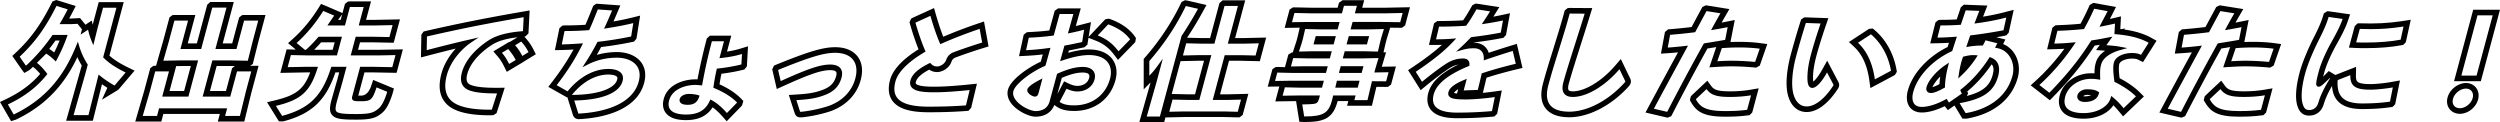
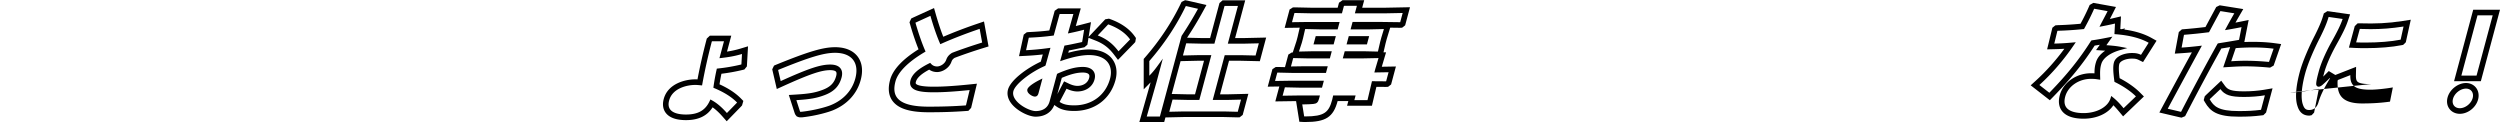
<svg xmlns="http://www.w3.org/2000/svg" height="43.641" width="893.246">
-   <path d="m712.006 26.661c.565-2.112.154-3.141-.398-3.678-2.48 3.664-5.469 6.989-8.735 9.716l.355.58-.487.997c6.37-1.609 8.338-4.153 9.266-7.615zm-19.032 3.387c.043-.859.136-1.762.278-2.714-1.363 1.363-2.358 2.76-2.798 3.812.438-.123 1.234-.413 2.52-1.097zm14.316-15.802-.399.054.379-.013.021-.041zm-486.776 14.2c.179-.667 0-.903-.066-.992-.286-.379-1.213-.792-2.957-.817h-.112c-4.582 0-9.209 2.572-13.021 7.245l-.029.036.812-.013c8.619-.145 14.511-2.236 15.375-5.458zm300.086 4.968.422-1.575c-.912.577-1.327 1.043-1.493 1.397.178.053.501.121 1.071.178zm223.728.959c.118.025.296.05.547.05.76 0 1.631-.095 2.265-.442a13.176 13.176 0 0 0 -1.546-.074c-.601 0-1.052.263-1.266.467zm-364.133-5.314 1.738.832c.758.362 1.897.793 3.029.793l.149-.002c2.056-.07 3.579-1.129 4.035-2.83.151-.566.117-.998-.103-1.285-.317-.414-1.1-.652-2.145-.652-2.114 0-4.33.556-7.533 1.905l-1.571 5.814 1.504-2.868.896-1.707zm-358.911-14.579h-1.452a68.392 68.392 0 0 1 -2.239 2.989l.085.055c.563.361 1.13.773 1.695 1.232a55.586 55.586 0 0 0 1.911-4.276zm93.448.638a50.517 50.517 0 0 1 -2.503 2.685h6.628l.72-2.685zm-51.779 8.486-2.386 8.906h5.218l2.395-8.933zm14.457-.027-2.394 8.933h5.727l2.179-8.134.99-.768-1.529-.031zm346.934 10.123 2.635.001 3.214-11.994h-2.425l-5.951.136-3.155 11.728zm-302.081-28.605-1.234 1.669c-.064.087-.145.199-.235.327h.935l.535-1.996z" fill="none" />
-   <path d="m39.089 19.864 5.12-19.107h-8.934l-2.163 8.081-.333-1.482-2.248 1.474-1.923-2.368-3.229.162h-.658c.407-.747.821-1.531 1.247-2.362l1.087-2.119-6.266-1.941-.696-.202-1.361.544-.34.676c-3.861 7.67-7.433 12.601-12.736 17.586l-1.256 1.181.982 1.417s2.235 3.222 2.255 3.249l1.052 1.419 1.538-.868c.251-.142.521-.352.885-.69.224-.21.445-.422.665-.634l.176.138c.822.647 1.602 1.419 2.408 2.39-3.206 3.717-7.175 6.628-12.4 9.107l-1.96.93 3.951 6.835 1.521-.465c.121-.037.303-.1.506-.207 7.028-3.399 12.537-7.952 16.836-13.909 1.764-2.419 3.355-5.15 4.824-8.285a27.988 27.988 0 0 0 1.566 3.004l-5.566 19.713h9.535l3.255-13.037a40.17 40.17 0 0 0 1.929 1.272l-1.935 4.256 5.541-3.364c.279-.17.488-.385.731-.673l5.385-6.343-2.312-1.13c-2.946-1.44-5.044-2.771-6.679-4.249zm2.081 10.427c-.153.182-.218.241-.245.258.01-.021-.265-.132-.266-.132-1.848-1.075-3.394-2.119-4.699-3.179l-.732-.595-3.617 14.487h-5.324l4.149-14.58.925-3.454-.048-.074a25.86 25.86 0 0 1 -3-6.503l-.492-1.605-.637 1.553c-1.787 4.363-3.745 7.979-5.986 11.054-4.105 5.69-9.369 10.036-16.091 13.287a1.3 1.3 0 0 1 -.22.094l-2.069-3.58c5.9-2.799 10.295-6.145 13.815-10.517l.293-.367-.284-.373c-1.161-1.527-2.264-2.683-3.453-3.619l3.277-3.239h.132a18.775 18.775 0 0 1 2.778 2.215l.565.539.375-.687a57.503 57.503 0 0 0 3.559-7.992l.287-.803h-5.375l-.179.26a64.074 64.074 0 0 1 -8.868 10.318c-.274.255-.42.36-.496.403-.02-.026-2.219-3.198-2.219-3.198 5.482-5.153 9.184-10.261 13.152-18.144l.02-.008 3.992 1.236a93.026 93.026 0 0 1 -2.38 4.373l-.524.902h4.145l2.266-.114 1.567 1.931s.018.083-.067.404l-.401 1.515 2.667-1.748c.312 1.391.71 2.684 1.184 3.845l.697 1.699 1.485-5.989 1.983-7.409h4.792l-4.752 17.731.249.246c1.866 1.855 4.275 3.457 7.79 5.175l-3.72 4.382zm-23.577-12.821a66.82 66.82 0 0 0 2.239-2.989h1.452a55.8 55.8 0 0 1 -1.911 4.276 18.747 18.747 0 0 0 -1.695-1.232zm74.7-2.496 2.58-9.626h-7.608l-.745.045-1.071.835-2.486 9.279h-3.39l3.963-14.792h-8.384l-1.104.965-3.705 13.828h-3.264l2.723-10.159h-7.438l-.745.045-1.071.835-2.199 8.212-2.589 9.059-1.002.045-1.071.835-2.128 7.949-3.229 11.101h9.313l.729-2.721h20.176l-.729 2.721h9.467l2.535-10.346 2.569-9.583h-3.032l.953-.613 1.982-7.911zm-9.869 6.603h-6.548l-3.467 12.933h9.869l2.401-8.966.059-.045h5.045l-1.895 7.065-2.173 8.864h-5.291l.729-2.721h-24.316l-.729 2.721h-5.114l2.484-8.542 1.966-7.343.058-.045h4.874l-2.414 9.012h9.358l3.467-12.933h-6.52l-5.913.118 1.916-6.706 2.035-7.596.058-.045h4.832l-2.723 10.159h7.404l3.945-14.722.081-.071h5.026l-3.963 14.792h7.531l2.71-10.114.058-.045h5.002l-1.905 7.108-1.799 7.176-.108.07-6.03-.125zm1.488 2.031-.99.768-2.179 8.134h-5.728l2.395-8.933h4.973zm-23.345 8.902 2.386-8.907 5.227-.026-2.395 8.933zm67.351-14.707.72-2.685h4.252l7.775.155 2.237-8.352-8.584.17h-3.53l1.766-6.589h-7.48l-.745.045-1.071.835-.879 3.282-7.662-3.273-.907 1.452c-2.655 4.25-5.736 7.96-9.157 11.029l-1.729 1.549 2.766 2.289-3.278-.062-2.25 8.391 9.01-.167h1.648c-2.277 6.099-5.117 8.197-12.709 10.015l-2.695.645 4.223 6.801 1.187.052c.266 0 .462-.047.82-.135 9.797-2.697 14.811-7.448 18.187-17.378h1.37l-.752 2.805-1.921 6.697c-.627 2.335-1.022 4.231.035 5.612 1.166 1.516 3.493 1.761 8.609 1.761 5.356 0 7.044-.58 9.111-2.212 1.625-1.279 2.811-3.396 3.966-7.074l.498-1.832-7.42-3.072-.68 2.034q-1.196 3.577-3.673 3.577c-.291 0-.65 0-.979-.007l2.222-8.289h3.277l8.199.153 2.246-8.389-9.007.166h-7.016zm-6.89-11.038 1.234-1.669-.535 1.996h-.935l.235-.327zm19.139 17.232-6.635-.124h-4.85l-2.796 10.435c-.107.405-.242.909.078 1.325.395.515 1.16.536 3.01.536 3.51 0 4.073-.467 5.569-4.942l3.813 1.579-.016.055c-1.025 3.266-2.012 5.093-3.296 6.104-1.605 1.268-2.767 1.784-7.874 1.784-4.066 0-6.39-.156-7.023-.98-.452-.59-.229-1.867.311-3.875l1.912-6.664 1.435-5.357h-5.429l-.132.42c-3.177 9.965-7.66 14.422-17.133 17.03-.162.039-.26.063-.289.063l-.043-.002-2.205-3.551c8.963-2.146 12.159-5.017 14.778-13.176l.252-.784h-4.436l-6.39.119 1.156-4.313 6.634.125h9.821l1.792-6.685h-8.37l-.06.071c-1.41 1.667-2.727 3.048-4.086 4.296-.271.26-.477.352-.58.352-.072 0-.173-.053-.308-.163l-2.794-2.312c3.562-3.195 6.764-7.049 9.519-11.458l3.915 1.672c-.529.716-2.002 2.891-2.002 2.891l-.421.625h6.266l1.753-6.544.058-.045h4.874l-1.766 6.589h6.137l5.964-.118-1.144 4.269-6.209-.124h-5.827l-1.791 6.685h9.622l6.388-.118-1.154 4.312zm-27.938-6.193c.82-.815 1.646-1.7 2.503-2.685h4.845l-.72 2.685zm78.397-.064c-.753-1.506-1.674-2.849-2.898-4.225l-.395-.444.391-.06 1.093-1.048.408-8.226-2.462.426c-13.062 2.259-22.779 4.196-34.656 6.91l-.745.18-.807 1.12-.149 8.146 2.554-.667a596.487 596.487 0 0 1 9.876-2.5c-2.187 2.407-4.188 5.495-5.118 8.97-2.073 7.734 1.36 11.209 4.602 12.761 2.894 1.395 7.091 2.103 12.474 2.103.293 0 .59-.002.89-.006l.642-.058 1.094-.687 2.913-9.086-3.144.02c-4.023 0-6.82-.283-8.559-.869-1.225-.407-2.466-1.09-1.674-4.048.963-3.592 3.996-7.23 8.553-10.252 2.188-1.47 5.198-2.397 9.377-2.875l-2.841 1.728-.084-.095-5.691 3.401 1.549 1.802c1.004 1.168 1.644 2.276 2.295 3.579l.963 1.927 5.807-3.463-.011-.023 4.577-2.795-.821-1.644zm-16.235-3.201c-4.952 3.285-8.279 7.332-9.368 11.395-.894 3.335.107 5.51 2.975 6.463 1.966.662 4.886.971 9.189.971l.396-.002-1.848 5.763-.08.05c-.291.004-.579.006-.863.006-5.08 0-8.984-.641-11.605-1.904-3.727-1.784-4.917-5.297-3.538-10.441 1.407-5.257 5.545-9.558 8.66-11.645l2.71-1.813-3.179.731c-4.8 1.104-9.556 2.28-15.387 3.804l.09-4.881.009-.012c11.824-2.702 21.539-4.639 34.552-6.889l-.245 4.937-.071.068c-5.627.417-9.566 1.498-12.396 3.4zm7.51 8.305c-.721-1.442-1.451-2.69-2.567-3.989l2.23-1.333c1.091 1.228 1.998 2.527 2.695 3.915zm4.712-2.851c-.751-1.479-1.511-2.609-2.566-3.818l2.188-1.33c1.084 1.219 1.913 2.409 2.604 3.79l-2.225 1.358zm33.785-1.383c-2.47 0-4.896.348-7.182 1.021a80.112 80.112 0 0 0 1.556-2.823c3.83-.46 7.554-1.065 11.081-1.803l.688-.144.871-1.056 1.311-8.227-2.93.724c-2.029.501-4.13.937-6.591 1.362.359-.823.721-1.671 1.098-2.554l1.348-3.17-7.87-.57-.751-.02-1.071.745-.632 1.572c-.722 1.795-1.408 3.504-2.147 5.184-2.333.154-4.77.231-7.421.235l-.824.06-1.064.945-1.604 7.836 2.51-.058c1.31-.03 2.673-.086 4.122-.17-2.069 3.821-4.467 7.456-7.582 11.512l-1.401 1.824 5.877 3.331.771.408.15-.044 1.925 6.127c.417 1.558 1.648 1.726 2.159 1.726h.04l.201-.008c12.877-.765 21.081-5.344 23.102-12.894.993-3.704-.056-6.121-1.112-7.497-1.743-2.271-4.887-3.574-8.624-3.574zm-16.071 15.308.029-.036c3.812-4.672 8.439-7.245 13.021-7.245h.112c1.744.025 2.671.438 2.957.817.067.089.245.324.066.992-.864 3.222-6.756 5.314-15.375 5.458l-.812.013zm23.876-4.754c-1.78 6.652-9.341 10.706-21.288 11.416l-.123.005c-.159 0-.163-.002-.228-.243l-1.393-4.437c9.845-.165 16.134-2.689 17.273-6.94.286-1.07.15-1.984-.402-2.715-.772-1.023-2.337-1.581-4.524-1.611h-.133c-5.204 0-10.379 2.833-14.579 7.98l-.033.01-3.876-2.196c3.78-4.923 6.537-9.255 8.923-14.021l.472-.943-1.052.076a130.8 130.8 0 0 1 -6.516.329l.968-4.725.065-.058c3.012-.005 5.76-.103 8.397-.299l.353-.025.149-.322c.888-1.963 1.682-3.937 2.521-6.027l.409-1.017.045-.031 5.079.368-.253.595c-.739 1.734-1.424 3.341-2.151 4.884l-.483 1.022 1.116-.173c3.684-.573 6.578-1.137 9.332-1.817l-.75 4.709-.078.095a129.277 129.277 0 0 1 -11.64 1.86l-.319.037-.146.286a80.349 80.349 0 0 1 -4.007 6.919l-1.213 1.879 1.989-1.02c3.064-1.57 6.622-2.399 10.29-2.399 3.11 0 5.676 1.018 7.038 2.792 1.137 1.482 1.395 3.42.767 5.761zm17.901 4.4c-1.596 0-2.958.759-3.239 1.806-.127.479-.055.9.217 1.252.424.552 1.289.821 2.645.821 1.425 0 3.171-.306 4.028-2.692l.214-.599-.609-.18c-.919-.271-2.015-.408-3.255-.408z" />
  <path d="m259.759 18.432 1.523-5.686h-7.646l-1.103 1.035-.146.559c-1.298 4.989-2.29 9.369-3.175 14.03a14.1 14.1 0 0 0 -.82-.024c-3.477 0-9.757 1.481-11.244 7.029-.659 2.453.037 4.056.737 4.969 1.312 1.709 3.743 2.575 7.225 2.575 4.424 0 7.549-1.499 9.501-4.569 1.165.819 2.319 1.896 3.611 3.359l1.428 1.617 5.12-5.259.361-.399.463-1.601-.814-.833c-1.903-1.949-4.429-3.626-7.699-5.11a73.65 73.65 0 0 1 .688-3.774 66.274 66.274 0 0 0 7.54-1.359l.654-.16.896-1.103.408-7.182-2.738.828a34.376 34.376 0 0 1 -4.771 1.059zm5.141 4.536-.063.078a63.321 63.321 0 0 1 -8.281 1.425l-.432.045-.094.422a73.925 73.925 0 0 0 -1.082 5.957l-.062.456.422.179c3.508 1.484 6.14 3.153 8.042 5.101l-.012.041-3.616 3.714c-1.887-2.136-3.537-3.538-5.336-4.534l-.562-.313-.272.585c-1.537 3.317-4.14 4.796-8.44 4.796-2.787 0-4.737-.62-5.639-1.793-.619-.807-.751-1.894-.392-3.231 1.174-4.38 6.406-5.548 9.312-5.548.65 0 1.237.058 1.666.101l.789.076.099-.543c.935-5.08 1.977-9.751 3.377-15.136l.104-.098h4.248l-1.621 6.049.879-.103c2.05-.239 4.495-.593 7.175-1.404l-.209 3.68zm33.446-6.1c-4.272 0-9.588 1.581-21.066 6.263l-.726.316-.637 1.328 1.629 7.029 2.222-1.005c9.589-4.34 13.689-5.733 16.877-5.733 1.034 0 1.789.21 2.068.574.28.365.181 1.036.048 1.532-.663 2.476-2.078 3.912-4.888 4.96-2.631.986-4.84 1.372-9.455 1.653l-2.574.156 2.055 6.368.039.109c.093.249.188.506.414.78l.328.4.481.19c.378.15.708.15.927.15h.013c.215 0 .481-.001.842-.051 4.998-.586 9.082-1.844 10.547-2.428 5.148-2.064 8.714-5.93 10.039-10.884 1.139-4.248.02-6.913-1.122-8.402-1.158-1.508-3.497-3.306-8.061-3.306zm7.251 11.191c-1.159 4.332-4.303 7.721-8.852 9.545-1.6.638-5.592 1.777-10.036 2.298-.275.038-.46.038-.608.038h-.013c-.066 0-.167 0-.19-.009-.016-.019-.062-.144-.096-.235l-1.263-3.914c4.838-.294 7.209-.717 10.036-1.777 3.4-1.269 5.287-3.216 6.117-6.315.362-1.355.23-2.454-.392-3.266-.693-.901-1.923-1.358-3.656-1.358-3.549 0-7.699 1.384-17.701 5.911l-.92-3.969.012-.024c11.205-4.571 16.334-6.115 20.311-6.115 2.967 0 5.206.873 6.475 2.524 1.242 1.622 1.511 3.927.776 6.667zm43.794-19.636c-4.384 1.485-8.623 3.103-12.356 4.713-1.112-2.814-2.048-5.849-2.671-8.03l-.638-2.237-7.454 3.406-.688.333-.618 1.347.202.71c.91 3.199 1.989 6.387 3.024 8.948-5.767 3.603-9.186 7.287-10.17 10.961-.836 3.117-.519 5.665.945 7.575 2.076 2.704 6.166 3.964 12.872 3.964 4.968 0 9.095-.14 13.38-.454l.784-.058.979-1.055 2.076-8.644-2.806.286c-5.382.548-9.291.792-12.674.792-4.787 0-6.011-.664-6.316-1.063-.041-.053-.149-.193-.025-.66.388-1.446 1.912-2.848 4.772-4.377.81.575 1.757.865 2.829.865 1.894 0 4.329-1.388 5.124-3.701.206-.592.474-.93 1.101-1.358 2.886-1.108 6.862-2.466 10.446-3.568l1.698-.522-1.624-8.916-2.194.744zm-9.25 10.475c-.944.612-1.637 1.259-2.065 2.487-.485 1.413-2.064 2.36-3.235 2.36-.898 0-1.591-.302-2.178-.95l-.308-.337-.407.204c-4.002 2-6.05 3.875-6.641 6.077-.251.944-.126 1.751.372 2.398.99 1.292 3.354 1.843 7.901 1.843 3.45 0 7.431-.248 12.876-.802l-1.295 5.392-.088.095c-4.235.31-8.32.448-13.233.448-5.95 0-9.642-1.041-11.285-3.182-1.08-1.409-1.276-3.319-.601-5.839.89-3.321 4.451-6.915 10.301-10.394l.451-.27-.208-.483c-1.14-2.641-2.38-6.219-3.406-9.827l.011-.023 5.338-2.439c.749 2.625 1.912 6.352 3.292 9.575l.237.561.557-.249c3.983-1.773 8.649-3.579 13.506-5.225l.891 4.889c-3.708 1.14-7.832 2.551-10.782 3.692zm26.942 13.028c-.108.405.004.841.324 1.26.533.693 1.657 1.324 2.358 1.324.859 0 1.149-.669 1.306-1.253l1.396-5.213-1.201.612c-.64.326-3.847 2.017-4.184 3.27z" />
  <path d="m396.729 6.847-.501-.182-1.318.229-5.945 6.298.844-5.277-2.961.77c-.774.201-1.592.409-2.466.616l1.768-6.29h-8.117l-1.192.842-1.923 7.027c-2.197.272-4.567.458-7.371.583l-.693.073-1.076.834-1.681 7.703 2.612-.132a91.08 91.08 0 0 0 5.879-.487l-.719 2.578c-5.181 2.403-10.826 6.669-11.714 9.984-.31 1.151-.353 2.948 1.2 4.972 2.063 2.688 6.272 4.698 8.657 4.698 3.257 0 5.652-1.511 6.691-4.176l.739.526c1.564 1.113 3.53 1.61 6.374 1.61 7.268 0 12.915-4.225 14.738-11.026.773-2.884.354-5.574-1.18-7.574-1.18-1.537-3.577-3.37-8.295-3.37-2.087 0-4.565.397-7.391 1.184l.227-.816a139.12 139.12 0 0 0 3.576-.738l1.979-.42 1.05-.911.396-2.476 2.569 1.017c2.797 1.107 4.699 2.563 6.563 5.023l1.403 1.852 5.735-5.881.443-.488.242-1.438-.485-.677c-1.877-2.614-4.79-4.652-8.658-6.059zm-10.069 8.093-.11.096-1.474.313c-1.45.312-2.949.635-4.376.881l-.375.066-1.548 5.575 1.069-.356c3.666-1.221 6.772-1.839 9.233-1.839 3.089 0 5.409.895 6.709 2.587 1.146 1.495 1.442 3.568.834 5.838-1.578 5.887-6.485 9.544-12.807 9.544-2.424 0-3.995-.372-5.214-1.239.009-.021 2.469-4.711 2.469-4.711.983.47 2.405.989 3.892.989l.177-.002c2.979-.102 5.254-1.754 5.939-4.312.316-1.181.162-2.225-.446-3.019-.722-.939-2.012-1.436-3.732-1.436-2.548 0-5.147.68-8.972 2.345l-.042.019-.117.073-.113.132-2.619 9.693c-.613 2.295-2.352 3.508-5.025 3.508-1.618 0-5.264-1.562-7.07-3.916-.848-1.104-1.136-2.193-.855-3.235.654-2.443 5.896-6.629 11.218-8.958l.042-.018.116-.072.112-.13 1.752-6.277-.902.125a90.149 90.149 0 0 1 -7.816.738l.968-4.438.059-.045c3.26-.144 5.952-.373 8.47-.719l.393-.054 2.083-7.614.088-.062h4.843l-1.951 6.942.964-.196a87.712 87.712 0 0 0 4.828-1.136l-.69 4.32zm-8.864 18.695 1.571-5.814c3.203-1.349 5.419-1.905 7.533-1.905 1.045 0 1.827.238 2.145.652.22.287.254.719.103 1.285-.456 1.701-1.979 2.76-4.035 2.83l-.149.002c-1.132 0-2.271-.432-3.029-.793l-1.738-.832-.896 1.707-1.504 2.868zm25.96-19.522-4.113 4.218c-2.093-2.762-4.269-4.427-7.421-5.675l3.687-3.905.138-.024c3.483 1.267 6.079 3.065 7.717 5.346l-.007.041zm37.543-.518 3.611-13.475h-8.094l-1.098.97-3.352 12.505h-3.145l-5.079-.116a129.868 129.868 0 0 0 5.658-9.379l1.269-2.318-6.888-1.58-.752-.13-1.258.619-.299.623c-3.252 6.757-7.537 13.21-12.736 19.181l-.492.564v10.865l2.47-2.502-4.039 14.219h8.876l.452-1.68 6.485-.148h14.396l4.866.123.767-.023 1.094-.851 2.021-7.541-7.313.18h-2.807l3.213-11.994h4.08l6.928.159 2.262-8.447-7.734.176h-3.361zm-26.88 28.046h-4.695l3.514-12.37 2.229-8.316-1.902 2.613c-1.055 1.451-1.847 2.397-2.918 3.483v-5.243c5.316-6.104 9.7-12.707 13.03-19.627l.06-.029 4.312.989c-1.82 3.326-3.744 6.5-5.876 9.694l-7.752 28.807zm13.349-19.934h2.426l-3.215 11.994h-2.635l-5.682-.13 3.155-11.728 5.95-.137zm20.84-1.876-5.356-.123h-5.66l-4.285 15.993h5.413l4.689-.115-1.154 4.309-.053.041-4.891-.122h-14.421l-5.113.115 1.165-4.352 5.356.122h4.215l4.287-15.993h-5.032l-5.113.117 1.165-4.352 5.357.122h4.725l3.593-13.404.079-.07h4.73l-3.611 13.475h5.968l5.112-.116-1.165 4.351zm21.495-6.925-.79 2.944h7.192l.789-2.944zm11.023 2.944h7.277l.789-2.944h-7.277z" />
  <path d="m495.123 2.755h-8.418l.718-2.678h-7.754l-1.247.893-.479 1.786h-9.52l-5.821-.125-.657.023-1.171.737-1.764 6.572 5.381-.075-.749 3.257-.416 1.551-1.325 4.054-.404.014-1.173.738-1.203 4.486-2.647-.061-.659.021-1.172.74-1.684 6.276 4.141-.063-1.432 5.333 7.419-.11 1.174 7.384 1.621.081c.148.007.365.008.477.008 7.325 0 10.03-1.731 11.576-7.481h3.817l-.444 1.658h8.882l1.595-6.748 3.421.03.757-.037 1.075-.845 1.72-6.417-5.042.09 1.528-5.154-.925.019.759-3.27.408-1.527 1.23-4.031 3.504.047.765-.035 1.077-.851 1.731-6.46-8.67.17zm5.179 5.131-.056.044-6.265-.083h-10.711l-.709 2.646h6.859l5.053-.116-.901 2.953-.427 1.593-.794 3.416-.091.087-5.24-.122h-6.551l-.688 2.561h6.901l5.864-.118-1.155 3.894-.336 1.253 5.081-.09-.86 3.209-.055.043-5.018-.043-1.598 6.761h-4.693l.444-1.658h-8.021l-.347 1.53c-1.195 4.464-2.756 5.952-9.633 5.952-.088 0-.26 0-.377-.006l-.681-4.28c1.855-.017 3.314-.097 3.957-.171 1.182-.11 1.693-.564 2.025-1.801l.327-1.224h-8.007l-5.317.079.795-2.962.057-.035 5.521.124h7.699l.664-2.476h-12.256l-5.189.079.795-2.962.056-.035 5.396.124h11.947l.642-2.391h-7.964l-5.189.079.794-2.962.057-.036 5.395.124h7.656l.687-2.561h-6.688l-5.045.115 1.031-3.154.43-1.604.751-3.257.044-.034 5.188.122h6.382l.71-2.645h-11.407l-5.614.079.875-3.26.057-.036 5.821.124h11.097l.69-2.575.143-.102h4.506l-.718 2.678h11.024l6.05-.119-.871 3.25z" />
-   <path d="m477.092 31.322h8.014l.665-2.476h-8.099zm1.302-5.271h8.125l.641-2.391h-8.126zm61.522-9.754a302.59 302.59 0 0 0 -8.014 2.566 4.97 4.97 0 0 0 -1.235-2.099c-1.02-1.024-2.509-1.524-4.17-1.511l.074-.078c3.465-.416 6.891-.943 9.939-1.532l.642-.124.945-1.017 1.425-7.779-2.936.641c-.945.207-1.924.4-3.006.593.173-.272.349-.551.525-.836l1.598-2.576-7.823-1.19-.726-.065-1.104.593-.285.513c-1.052 1.891-1.994 3.425-2.995 4.869-2.716.165-5.534.247-8.59.25l-.659.018-1.136.805-1.816 7.725 2.535-.01a104.97 104.97 0 0 0 2.107-.028c-2.677 2.451-5.987 4.958-10.482 7.966l-1.617 1.082 4.499 7.143 1.753-1.447c3.409-2.813 6.805-5.337 8.85-6.582a8.973 8.973 0 0 1 2.844-1.121 9.161 9.161 0 0 0 -.142.068c-3.903 1.931-9.248 5.076-10.586 10.073-.793 2.952.013 4.84.83 5.906 1.616 2.103 4.694 3.125 9.41 3.125 5.008 0 8.543-.206 12.623-.539l.779-.117.959-.936 1.664-8.321-2.786.384c-1.339.185-2.689.343-3.994.47l.146-.586c.368-1.486.812-3.282 1.163-4.828 3.188-1.032 6.772-2.026 10.929-3.031l1.934-.467-2.028-8.595-2.042.626zm-10.177 9.816-.322.109-.073.332c-.354 1.63-.867 3.71-1.324 5.557l-.022.014-5.032.189 1.113-4.153-1.131.477c-3.335 1.406-5.007 2.722-5.42 4.265-.153.577-.077 1.072.228 1.472.625.824 1.969 1.115 5.327 1.154l.484.003c2.77 0 6.683-.314 10.517-.843l-.991 4.957-.061.059c-4.031.329-7.533.532-12.461.532-3.997 0-6.629-.789-7.824-2.344-.788-1.028-.951-2.431-.484-4.169 1.129-4.216 5.986-7.041 9.541-8.799a47.667 47.667 0 0 1 2.851-1.256l.349-.143.023-.375c.048-.702-.106-1.234-.473-1.627-.396-.422-.99-.628-1.817-.628-1.943 0-3.812.53-5.551 1.574-2.139 1.301-5.612 3.882-9.093 6.754l-2.25-3.573c6.183-4.137 10.192-7.37 13.401-10.801l1.058-1.134-1.547.126c-1.64.134-3.443.2-5.657.209l1.062-4.521.023-.017c3.358-.004 6.437-.102 9.41-.299l.045-.003.135-.029.15-.085c1.255-1.745 2.377-3.549 3.591-5.732l.066-.036 4.827.734c-.548.883-1.076 1.694-1.583 2.471l-1.373 2.111 1.323-.202c2.489-.383 4.43-.733 6.239-1.128l-.778 4.25-.104.111a142.829 142.829 0 0 1 -10.312 1.571l-.138.028-.122.061c-.766.801-2.147 2.249-3.439 3.421l-1.867 1.697 2.433-.674c1.209-.336 2.248-.531 3.981-.531 1.088 0 1.98.319 2.582.923.601.603.915 1.486.909 2.554l-.003.847.8-.277a283.552 283.552 0 0 1 9.546-3.09l1.081 4.581c-4.545 1.099-8.419 2.186-11.844 3.324zm-8.718 5.725-.422 1.575c-.57-.057-.894-.125-1.071-.178.166-.354.581-.821 1.493-1.397zm58.09-10.741-1.991 2.324c-4.724 5.513-10.815 9.217-15.159 9.217-.436 0-1.208-.054-1.484-.413-.1-.13-.392-.676.027-2.246.747-2.786 1.947-6.591 3.006-9.948l1.846-5.82c.858-2.688 1.719-5.381 2.758-8.742l.795-2.572-8.008-.056-.754.038-1.073.843-.173.642c-1.017 3.78-1.981 6.894-2.841 9.67l-.659 2.129c-.332 1.104-.681 2.215-1.065 3.439l-.033.107c-.886 2.823-1.891 6.023-3.017 10.224-.993 3.706-.685 6.646.921 8.739 1.644 2.14 4.5 3.225 8.491 3.225 6.991 0 15.136-4.232 21.265-11.056.845-.955.979-1.929.452-2.896l-3.303-6.849zm1.353 8.42c-5.751 6.403-13.325 10.381-19.767 10.381-3.338 0-5.66-.822-6.905-2.443-1.205-1.572-1.399-3.928-.575-7.003 1.112-4.148 2.111-7.333 2.993-10.142l.034-.109c.386-1.229.737-2.348 1.071-3.46l.654-2.113c.867-2.799 1.832-5.912 2.862-9.742l.055-.043 5.315.037c-1.046 3.384-1.91 6.089-2.774 8.796l-1.268 3.986-.558 1.77c-1.067 3.384-2.276 7.219-3.03 10.031-.469 1.754-.362 3.093.316 3.979.611.794 1.645 1.197 3.072 1.197 4.989 0 11.51-3.884 16.678-9.916l1.974 4.093c.143.263.18.332-.148.703zm37.725 3.121c-4.608 0-5.831-.61-6.828-1.978l-1.337-1.833-5.45 5.138-.432.456-.358 1.345.409.714c1.934 3.376 4.437 5.206 12.108 5.206 3.35 0 5.323-.11 8.124-.452l.675-.083.959-.942 2.318-8.655-3.075.524c-2.113.36-4.64.559-7.113.559zm6.079 6.527-.085.083c-2.707.331-4.634.437-7.882.437-7.344 0-8.962-1.736-10.373-4.2l.018-.066 3.799-3.581c1.561 2.141 3.581 2.799 8.444 2.799 2.594 0 5.225-.208 7.449-.587l-1.37 5.114z" />
-   <path d="m618.29 15.015 1.543-7.868-2.933.59c-.602.121-1.194.237-1.776.347.462-.826.907-1.608 1.323-2.324l1.463-2.519-8.414-1.345-1.241.602-.307.568c-1.203 2.229-2.4 4.456-3.546 6.59a184.57 184.57 0 0 1 -7.763.782l-.652.053-1.109.958-1.43 7.715 2.562-.165c1.104-.071 2.262-.166 3.537-.291l-1.596 2.939c-2.783 5.125-5.636 10.378-8.789 16.254l-1.232 2.297 7.263 1.705.668.128 1.272-.523.337-.652a862.057 862.057 0 0 1 12.599-23.526c1.014-.159 2.065-.329 3.148-.509l-2.471 7.243 2.981-.186c1.942-.121 3.436-.175 4.842-.175 2.602 0 5.158.125 8.288.404l.624.056 1.286-.733 2.68-7.687-2.43-.326c-3.061-.41-6.793-.556-10.729-.403zm-9.228.448-.046.007-.135.041-.145.1a860.646 860.646 0 0 0 -13.043 24.327l-.044.018-4.725-1.109c3.151-5.874 6.002-11.123 8.784-16.246l3.416-6.294-1.145.13c-2.366.27-4.312.45-6.099.564l.834-4.5.083-.072a184.68 184.68 0 0 0 8.569-.881l.308-.038.146-.274c1.246-2.324 2.562-4.772 3.885-7.223l.094-.045 4.916.786a208.11 208.11 0 0 0 -2.765 4.935l-.586 1.081 1.213-.202c1.486-.248 3.071-.542 4.715-.872l-.877 4.47-.107.094c-2.562.452-5 .856-7.248 1.202zm18.064 6.601-.091.052c-3.191-.285-5.805-.412-8.466-.412-1.439 0-2.981.055-4.966.179l1.567-4.596.11-.095a79.876 79.876 0 0 1 6.029-.238c2.698 0 5.265.154 7.441.446l-1.626 4.664zm25.728-.383-1.799 3.223c-1.432 2.564-2.569 3.781-3.18 4.261a9.846 9.846 0 0 1 -.081-1.257c-.015-2.333.365-4.814 1.229-8.047.301-1.123 1.432-5.221 3.368-10.815l.886-2.556-7.944-.284h-.711l-1.1.782-.201.641a298.672 298.672 0 0 0 -3.512 12.019c-1.455 5.429-1.853 10.491-1.091 13.891.932 4.124 3.411 6.489 6.803 6.489 3.698 0 7.644-2.924 11.131-8.266.263-.418.808-1.288.21-2.456l-4.009-7.625zm2.104 9.019c-3.04 4.656-6.479 7.328-9.437 7.328-2.411 0-4.134-1.75-4.852-4.93-.683-3.046-.282-7.881 1.071-12.933a298.249 298.249 0 0 1 3.488-11.938l.032-.023 5.24.188c-1.957 5.652-3.103 9.803-3.41 10.953-.913 3.413-1.313 6.058-1.298 8.577.017 1.134.051 3.486 1.78 3.486 1.349 0 3.29-2.059 5.227-5.528l2.291 4.357c.066.13.07.138-.134.463zm14.83-19.971-.63-.53-1.334.095-7.208 4.715 1.875 1.74c2.862 2.655 4.681 6.653 5.406 11.881l.395 2.838 8.264-4.406.518-.31.67-1.112-.128-.735c-.988-5.686-3.769-10.72-7.827-14.175zm5.826 14.568-5.735 3.058c-.791-5.698-2.817-10.094-6.027-13.072l4.633-3.031h.007c3.707 3.155 6.244 7.765 7.153 12.995l-.03.05zm40.102-9.553.794-1.627-3.223-.805c.938-.162 1.896-.335 2.88-.519l.71-.186.818-.886 1.799-8.205-3.153.817a81.794 81.794 0 0 1 -7.79 1.618c.171-.449.341-.896.516-1.342l1.022-2.62-8.415-.319-1.097.963-.17.525a188.69 188.69 0 0 1 -1.274 3.78c-1.753.1-3.609.148-5.761.151l-.75.043-1.075.856-1.887 7.515 2.621-.056c1.495-.032 2.831-.081 4.081-.15-.155.477-.313.964-.486 1.508-7.038 3.433-12.581 9.48-14.208 15.551-.645 2.406-.394 4.523.711 5.966.93 1.209 2.435 1.875 4.239 1.875 2.365 0 5.193-.78 8.238-2.265l1.116 1.409 2.363-1.643 2.819 4.666 1.438.042.173-.03c9.651-1.702 16.122-6.951 18.219-14.778.765-2.848.33-5.97-1.16-8.351-1.018-1.625-2.418-2.814-4.108-3.504zm3.337 11.336c-1.885 7.035-7.792 11.768-16.635 13.327h-.026l-.083-.001-2.142-3.544c8.435-1.486 12.306-4.216 13.771-9.684 1.129-4.214-.77-5.927-2.562-6.623l-.457-.177-.265.413c-2.716 4.263-6.148 8.092-9.928 11.074l-.331.263.135.399c.116.353.272.623.418.86l-.043.088-4.531 3.151a5.356 5.356 0 0 1 -.524-.796l-.284-.52-.523.28c-3.185 1.705-6.098 2.606-8.424 2.606-1.187 0-2.104-.378-2.653-1.093-.716-.935-.846-2.437-.365-4.229 1.524-5.688 6.901-11.392 13.699-14.53l.039-.019.111-.071.107-.125c.387-1.239.688-2.153 1.017-3.152l.62-1.885-.898.072c-1.81.144-3.74.235-6.057.285l1.084-4.316.053-.042c2.578-.003 4.745-.071 6.816-.213l.396-.028.13-.375a222.384 222.384 0 0 0 1.594-4.701l.084-.074 4.809.182c-.218.558-.43 1.117-.644 1.679l-.047.123c-.247.649-.46 1.209-.685 1.778l-.373.951 1.011-.136c3.714-.499 7.021-1.138 10.377-2.008l-.985 4.494-.059.063c-4.11.769-7.758 1.337-11.476 1.785l-.372.046-1.42 4.148.983-.158a29.344 29.344 0 0 1 4.598-.374h.349l.173-.305c.319-.562.584-1.087.786-1.562l4.21 1.051c-.175.358-.309.628-.437.875l-.369.712.788.152c1.912.369 3.474 1.445 4.517 3.111 1.201 1.918 1.547 4.449.924 6.771zm-16.181 5.619c3.267-2.728 6.255-6.052 8.735-9.716.553.538.964 1.566.398 3.678-.928 3.462-2.896 6.006-9.266 7.615l.487-.997-.355-.58zm4.418-18.453-.021.041-.379.013.399-.054z" />
-   <path d="m705.066 19.688c-.977 0-2.076.166-3.361.507l-.302.08-.108.293c-.719 1.983-1.145 4.233-1.376 5.771l-.251 1.703 1.256-1.176c1.879-1.758 3.766-4.031 5.176-6.235l.545-.847-1.005-.075a7.734 7.734 0 0 0 -.573-.021zm-16.714 11.431c-.167.625-.103 1.138.192 1.523.301.394.795.593 1.468.593.91 0 2.554-.647 4.63-1.822l.299-.167.006-.344c.028-2.015.37-4.307 1.047-7.005l.378-1.512-1.295.869c-3.259 2.184-6.087 5.492-6.725 7.866zm4.622-1.071c-1.285.684-2.081.974-2.52 1.097.439-1.051 1.435-2.449 2.798-3.812a27.592 27.592 0 0 0 -.278 2.714zm52.62 1.858c-1.701 0-3.042 1.07-3.309 2.061-.159.598-.066 1.144.269 1.579.439.573 1.242.877 2.321.877 2.784 0 4.576-1.069 5.048-3.009l.1-.407-.349-.233c-.95-.632-2.056-.867-4.08-.867zm-.719 2.517a2.64 2.64 0 0 1 -.547-.05c.214-.204.665-.467 1.266-.467a13.2 13.2 0 0 1 1.546.074c-.634.348-1.505.442-2.265.442z" />
  <path d="m761.73 20.942c1.131 0 1.662.1 2.369.445l1.608.784 4.83-7.616-1.854-1.029c-2.618-1.453-5.801-2.435-9.674-2.979l.272-.385-1.288.255a46.728 46.728 0 0 0 -.411-.047l.236-4.519-2.597.614c-.454.107-.91.212-1.365.312.328-.623.658-1.258.98-1.9l1.199-2.391-8.095-1.458-1.295.741-.265.607a77.502 77.502 0 0 1 -3.017 6.111c-2.834.269-5.545.436-8.265.512l-.72.063-1.062.837-1.887 7.733 2.605-.059a93.991 93.991 0 0 0 3.562-.147c-3.107 4.233-6.555 8.079-10.275 11.462l-1.758 1.598 6.846 5.331 1.249-1.281c6.236-6.396 10.688-11.895 14.76-18.248a69.19 69.19 0 0 0 1.845-.296l-1.344 1.902 3.258.225c-1.668 1.138-2.804 2.526-3.271 4.058-.439 1.376-.547 2.562-.548 4.029-.339-.02-.742-.03-1.278-.03-5.228 0-9.904 3.297-11.119 7.836-.76 2.826.004 4.624.778 5.633 1.403 1.832 4.001 2.761 7.72 2.761 4.732 0 8.74-1.867 10.65-4.804.766.758 1.438 1.542 2.107 2.339l1.371 1.637 7.429-7.105-1.44-1.446c-1.783-1.788-4.395-3.622-7.239-5.094-.244-1.945-.409-3.943-.112-5.055.286-1.069 2.306-1.938 4.502-1.938zm-6.276 7.99.044.316.285.141c2.928 1.437 5.606 3.272 7.38 5.051l-4.41 4.218c-1.149-1.371-2.239-2.61-3.717-3.812l-.691-.562-.261.853c-.947 3.104-4.903 5.271-9.621 5.271-3.02 0-5.141-.684-6.132-1.978-.729-.95-.875-2.261-.435-3.897.985-3.683 4.85-6.356 9.188-6.356 1.271 0 1.671.061 2.333.163l.99.149-.018-.715c-.058-2.155-.065-3.449.426-4.987.633-2.071 3.172-3.909 6.793-4.918l2.476-.691-2.525-.477c-1.539-.291-3.495-.455-4.95-.556l2.154-3.051-1.474.292c-1.979.393-3.912.766-5.802 1.014l-.044.006-.131.036-.144.092c-4.11 6.517-8.562 12.067-14.938 18.607l-3.56-2.772c4.53-4.119 8.682-8.931 12.288-14.229l.718-1.055-1.269.119a89.95 89.95 0 0 1 -6.415.371l1.105-4.531.058-.045c3-.083 5.991-.277 9.14-.592l.313-.032.152-.275c1.373-2.478 2.503-4.743 3.453-6.923l.088-.05 4.746.855c-.47.937-.957 1.857-1.43 2.749-.326.617-.629 1.188-.915 1.742l-.565 1.097 1.211-.232a99.895 99.895 0 0 0 4.332-.924l-.197 3.776.582.047c4.869.4 8.681 1.395 11.646 3.041l-2.736 4.314c-1.111-.542-2.007-.647-3.246-.647-2.657 0-5.805 1.071-6.434 3.421-.401 1.5-.228 3.71.157 6.569zm46.442-13.917 1.543-7.867-2.932.588c-.604.121-1.197.237-1.777.347.422-.753.873-1.548 1.322-2.324l1.462-2.519-8.412-1.345-1.241.601-.307.568a2866.387 2866.387 0 0 0 -3.548 6.591c-2.511.308-5.058.564-7.761.781l-.66.053-1.103.965-1.429 7.709 2.562-.165c1.107-.071 2.266-.166 3.537-.29l-1.545 2.845a3372.11 3372.11 0 0 0 -8.84 16.349l-1.231 2.297 7.26 1.704.668.128 1.272-.523.337-.652a860.953 860.953 0 0 1 12.6-23.526c1.013-.159 2.065-.329 3.149-.51l-2.471 7.244 2.981-.186c1.942-.121 3.436-.175 4.84-.175 2.604 0 5.16.125 8.288.404l.624.056 1.286-.733 2.682-7.687-2.43-.327c-3.059-.411-6.793-.557-10.729-.403zm-9.229.448-.046.007-.135.041-.145.1a862.032 862.032 0 0 0 -13.044 24.327l-.044.018-4.723-1.108c3.196-5.961 6.085-11.278 8.907-16.474l3.294-6.066-1.146.13c-2.358.269-4.306.449-6.099.564l.834-4.501.082-.072a183.81 183.81 0 0 0 8.568-.88l.308-.038.146-.274c1.246-2.324 2.562-4.772 3.887-7.223l.094-.045 4.915.786a219.12 219.12 0 0 0 -2.764 4.935l-.586 1.081 1.213-.202c1.471-.246 3.056-.539 4.715-.872l-.877 4.47-.107.094a346.29 346.29 0 0 1 -7.249 1.202zm18.063 6.601-.091.052c-3.189-.285-5.803-.412-8.466-.412-1.438 0-2.979.055-4.964.179l1.567-4.596.11-.095a79.85 79.85 0 0 1 6.028-.238c2.7 0 5.267.154 7.441.446l-1.627 4.664z" />
  <path d="m801.793 32.638c-4.607 0-5.83-.61-6.827-1.979l-1.337-1.833-5.451 5.139-.432.456-.358 1.345.409.714c1.936 3.376 4.438 5.205 12.109 5.205 3.35 0 5.323-.11 8.125-.452l.672-.082.961-.939 2.316-8.657-3.074.524c-2.113.36-4.64.559-7.113.559zm6.081 6.527-.085.083c-2.708.331-4.635.437-7.883.437-7.343 0-8.962-1.736-10.374-4.2l.018-.066 3.8-3.582c1.562 2.142 3.581 2.8 8.443 2.8 2.594 0 5.225-.208 7.449-.587zm35.372-30.833-.898.02-.997.976-2.091 7.687 2.481.125c1.224.062 2.406.062 3.657.062 4.636 0 9.25-.384 12.659-1.054l.589-.116.941-.926 1.778-8.062-2.893.452c-5.292.828-9.728 1.004-15.228.836zm14.517 5.764-.091.089c-3.289.646-7.758 1.016-12.273 1.016-1.224 0-2.383 0-3.557-.059l1.296-4.765.047-.046c1.327.041 2.589.078 3.821.078 3.994 0 7.639-.29 11.776-.937l-1.02 4.624z" />
-   <path d="m847.153 30.045h-.268c-2.521 0-4.027-.301-4.61-.925-.268-.285-.537-.773-.506-2.234l.062-2.998-7.421 2.906-2.341-1.408-1.106 1.113c-.284.287-.59.587-.895.88.102-.401.22-.849.354-1.354.695-2.592 2.149-5.988 4.082-9.539 2.517-4.476 3.629-6.766 4.409-9.077l.768-2.277-7.364-1.057-.751-.087-1.266.791-.214.729c-.669 2.278-1.602 4.339-2.97 7.098-1.904 3.678-4.334 9.078-5.44 13.204-1.858 6.936-1.32 10.461-.846 11.909.3.98 1.097 3.584 4.227 3.584h.145c2.484-.054 4.34-1.571 5.086-4.145.585-1.953 1.469-3.904 2.943-6.459.12 1.829.606 3.883 2.117 5.473 1.784 1.879 4.623 2.793 8.68 2.793 3.706 0 6.836-.205 10.148-.663l.739-.144.879-.927 1.701-8.486-2.892.519c-2.839.509-6.148.781-7.452.781zm-18.78 6.54c-.506 1.745-1.617 2.684-3.213 2.718h-.102c-1.219 0-1.824-.567-2.314-2.169-.337-1.028-.923-4.133.865-10.806 1.064-3.97 3.428-9.216 5.285-12.802 1.432-2.887 2.402-5.038 3.112-7.454l.027-.017 4.985.716c-.733 2.174-1.836 4.431-4.257 8.736-2.019 3.708-3.535 7.259-4.271 10.001-.6 2.239-.874 3.409-.915 4.425-.012.332.076.597.26.789a.85.85 0 0 0 .63.26c.358 0 .767-.189 1.284-.596a52.092 52.092 0 0 0 2.633-2.477l.135.081c-2.184 3.568-3.389 6.068-4.146 8.595zm25.575-.312-.045.047c-3.217.445-6.267.644-9.874.644-3.479 0-5.843-.709-7.229-2.17-1.554-1.635-1.665-4.063-1.58-6.014l.188-.229 4.361-1.708c-.036 1.729.282 2.83 1.047 3.645 1.021 1.091 2.836 1.557 6.069 1.557h.274c1.405 0 4.843-.283 7.799-.813l-1.011 5.041zm27.144-6.611c-2.865 0-5.816 2.315-6.578 5.161-.411 1.537-.159 3.004.707 4.129.834 1.088 2.173 1.713 3.672 1.713 2.89 0 5.756-2.248 6.525-5.116.411-1.529.148-3.055-.72-4.186-.831-1.081-2.146-1.701-3.606-1.701zm2.395 5.368c-.528 1.971-2.632 3.635-4.594 3.635-.885 0-1.625-.33-2.084-.929-.481-.625-.609-1.476-.363-2.396.534-1.994 2.662-3.678 4.646-3.678.847 0 1.564.326 2.021.919.486.633.622 1.525.374 2.448zm.188-31.552-6.843 25.54h9.57l6.844-25.54zm1.193 23.54h-5.43l5.771-21.54h5.43z" />
+   <path d="m847.153 30.045h-.268c-2.521 0-4.027-.301-4.61-.925-.268-.285-.537-.773-.506-2.234l.062-2.998-7.421 2.906-2.341-1.408-1.106 1.113c-.284.287-.59.587-.895.88.102-.401.22-.849.354-1.354.695-2.592 2.149-5.988 4.082-9.539 2.517-4.476 3.629-6.766 4.409-9.077l.768-2.277-7.364-1.057-.751-.087-1.266.791-.214.729c-.669 2.278-1.602 4.339-2.97 7.098-1.904 3.678-4.334 9.078-5.44 13.204-1.858 6.936-1.32 10.461-.846 11.909.3.98 1.097 3.584 4.227 3.584h.145l.739-.144.879-.927 1.701-8.486-2.892.519c-2.839.509-6.148.781-7.452.781zm-18.78 6.54c-.506 1.745-1.617 2.684-3.213 2.718h-.102c-1.219 0-1.824-.567-2.314-2.169-.337-1.028-.923-4.133.865-10.806 1.064-3.97 3.428-9.216 5.285-12.802 1.432-2.887 2.402-5.038 3.112-7.454l.027-.017 4.985.716c-.733 2.174-1.836 4.431-4.257 8.736-2.019 3.708-3.535 7.259-4.271 10.001-.6 2.239-.874 3.409-.915 4.425-.012.332.076.597.26.789a.85.85 0 0 0 .63.26c.358 0 .767-.189 1.284-.596a52.092 52.092 0 0 0 2.633-2.477l.135.081c-2.184 3.568-3.389 6.068-4.146 8.595zm25.575-.312-.045.047c-3.217.445-6.267.644-9.874.644-3.479 0-5.843-.709-7.229-2.17-1.554-1.635-1.665-4.063-1.58-6.014l.188-.229 4.361-1.708c-.036 1.729.282 2.83 1.047 3.645 1.021 1.091 2.836 1.557 6.069 1.557h.274c1.405 0 4.843-.283 7.799-.813l-1.011 5.041zm27.144-6.611c-2.865 0-5.816 2.315-6.578 5.161-.411 1.537-.159 3.004.707 4.129.834 1.088 2.173 1.713 3.672 1.713 2.89 0 5.756-2.248 6.525-5.116.411-1.529.148-3.055-.72-4.186-.831-1.081-2.146-1.701-3.606-1.701zm2.395 5.368c-.528 1.971-2.632 3.635-4.594 3.635-.885 0-1.625-.33-2.084-.929-.481-.625-.609-1.476-.363-2.396.534-1.994 2.662-3.678 4.646-3.678.847 0 1.564.326 2.021.919.486.633.622 1.525.374 2.448zm.188-31.552-6.843 25.54h9.57l6.844-25.54zm1.193 23.54h-5.43l5.771-21.54h5.43z" />
</svg>